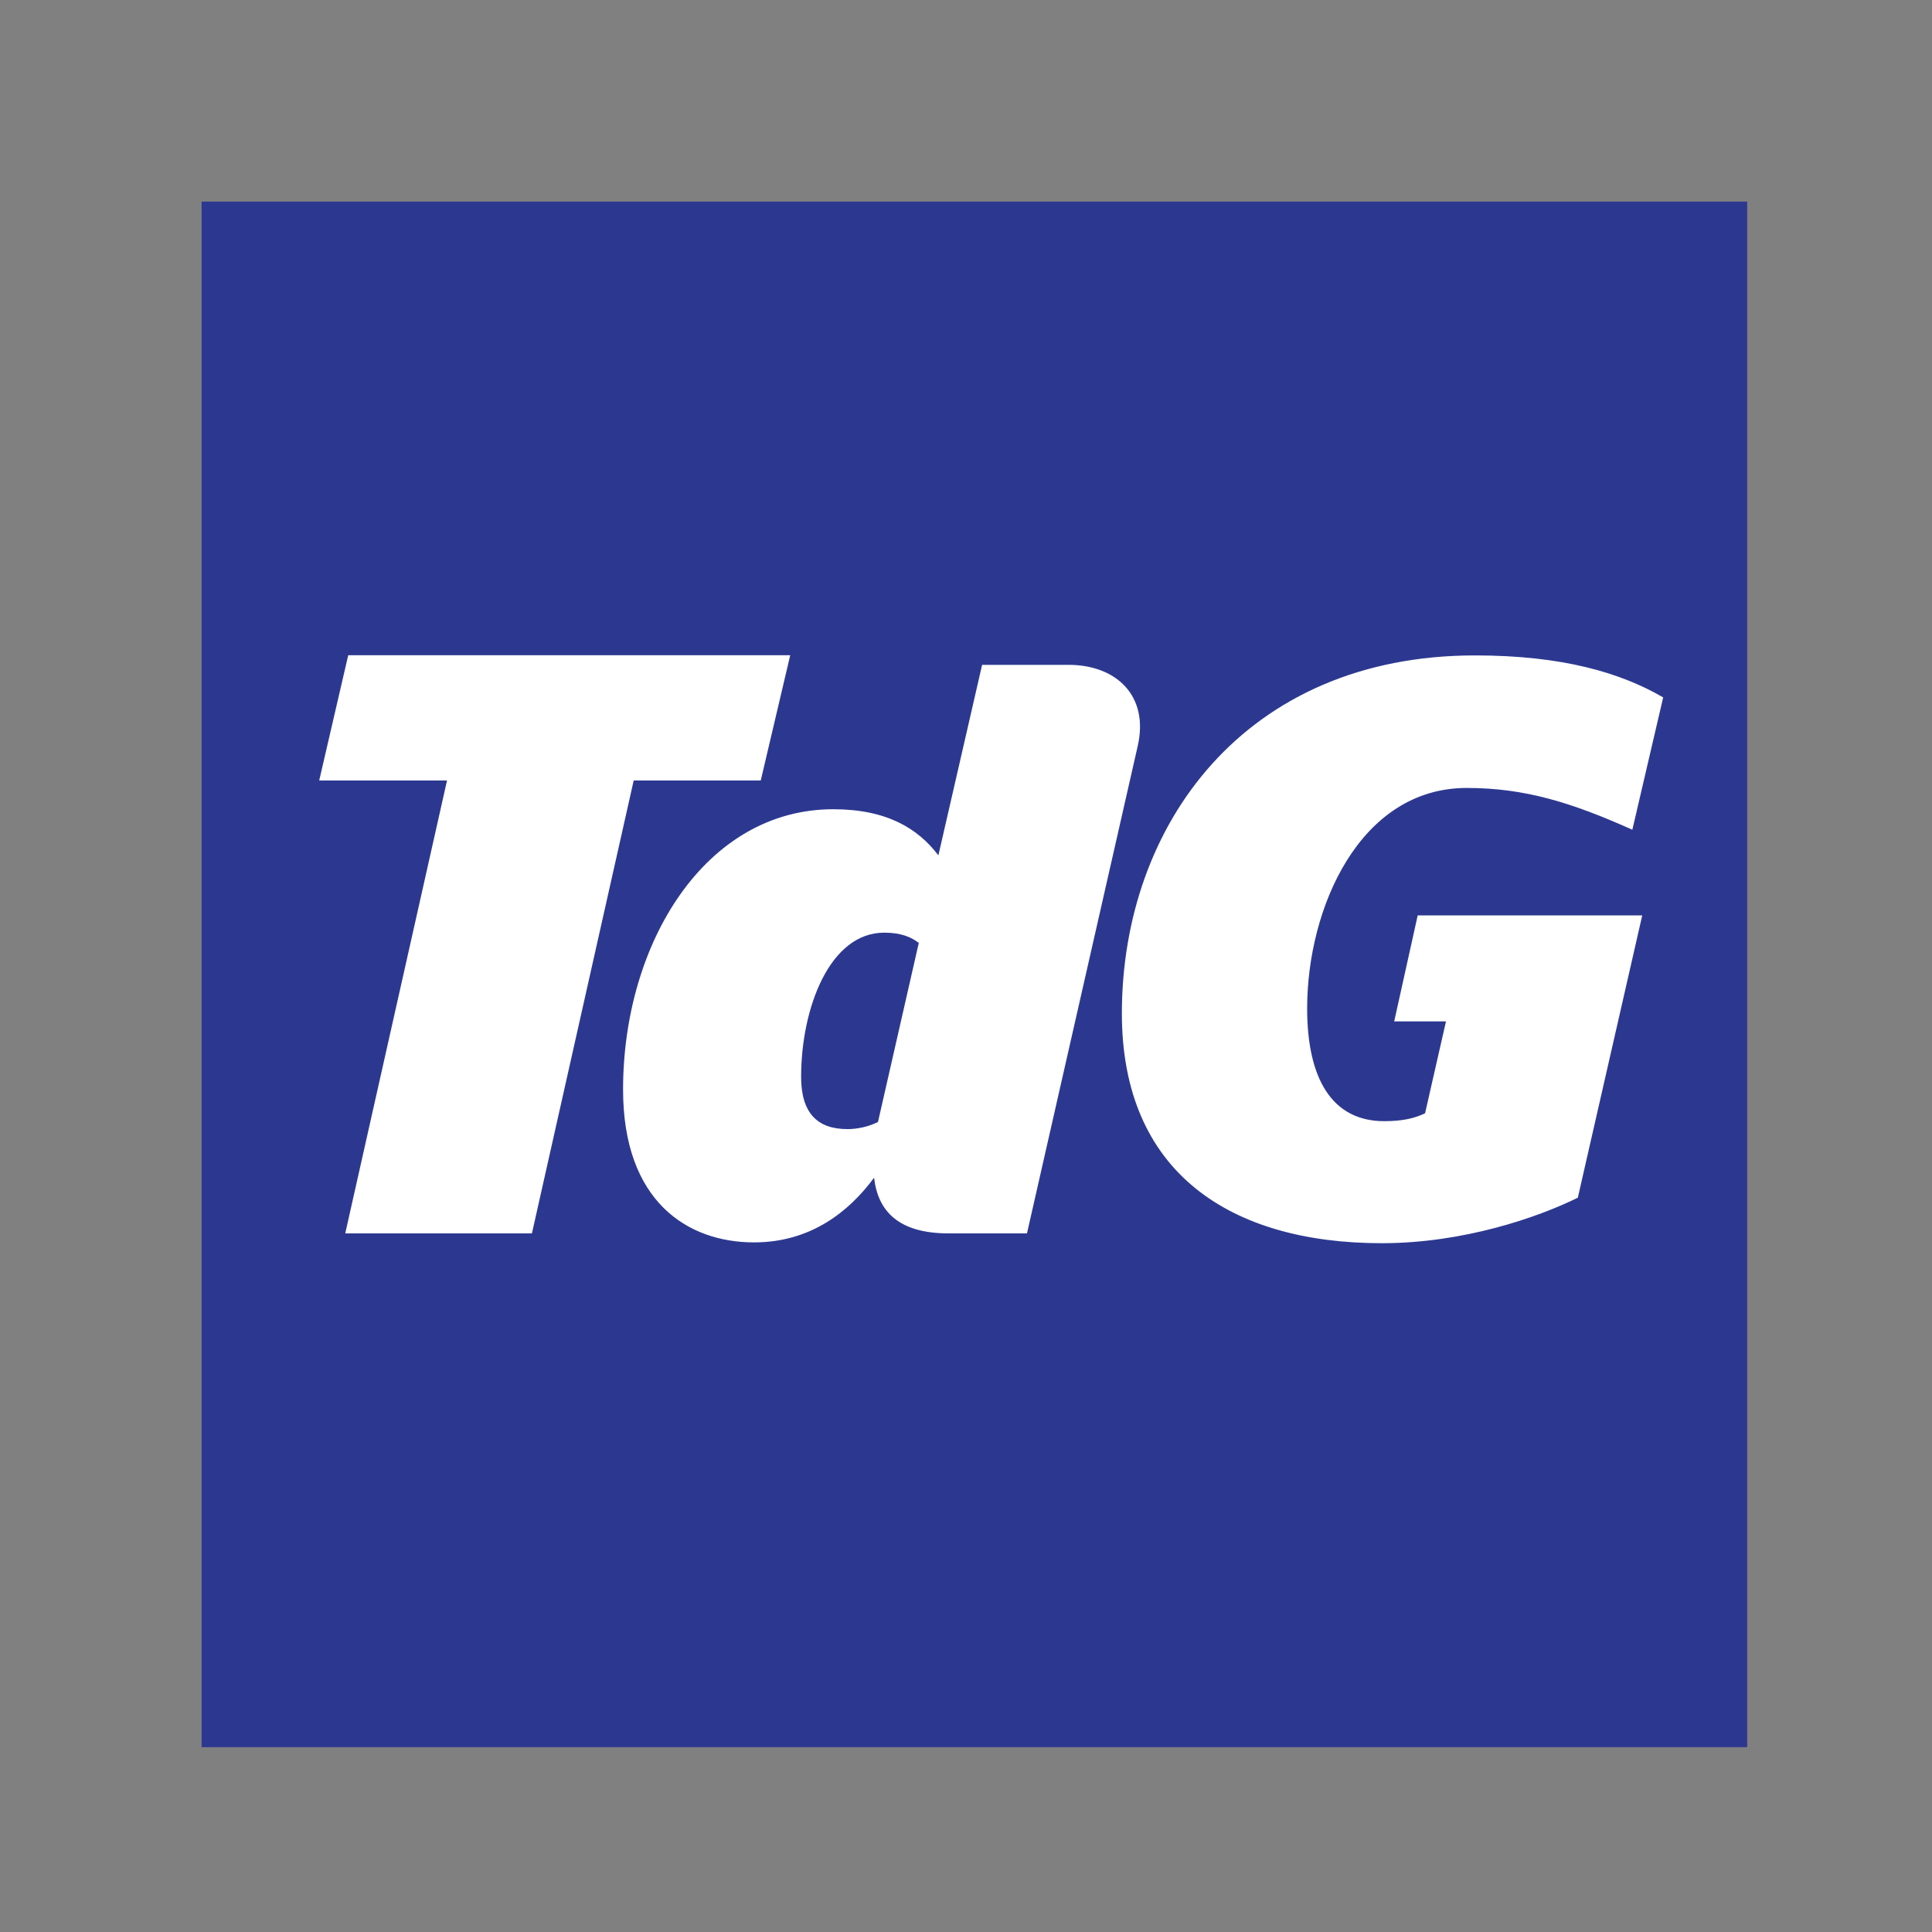
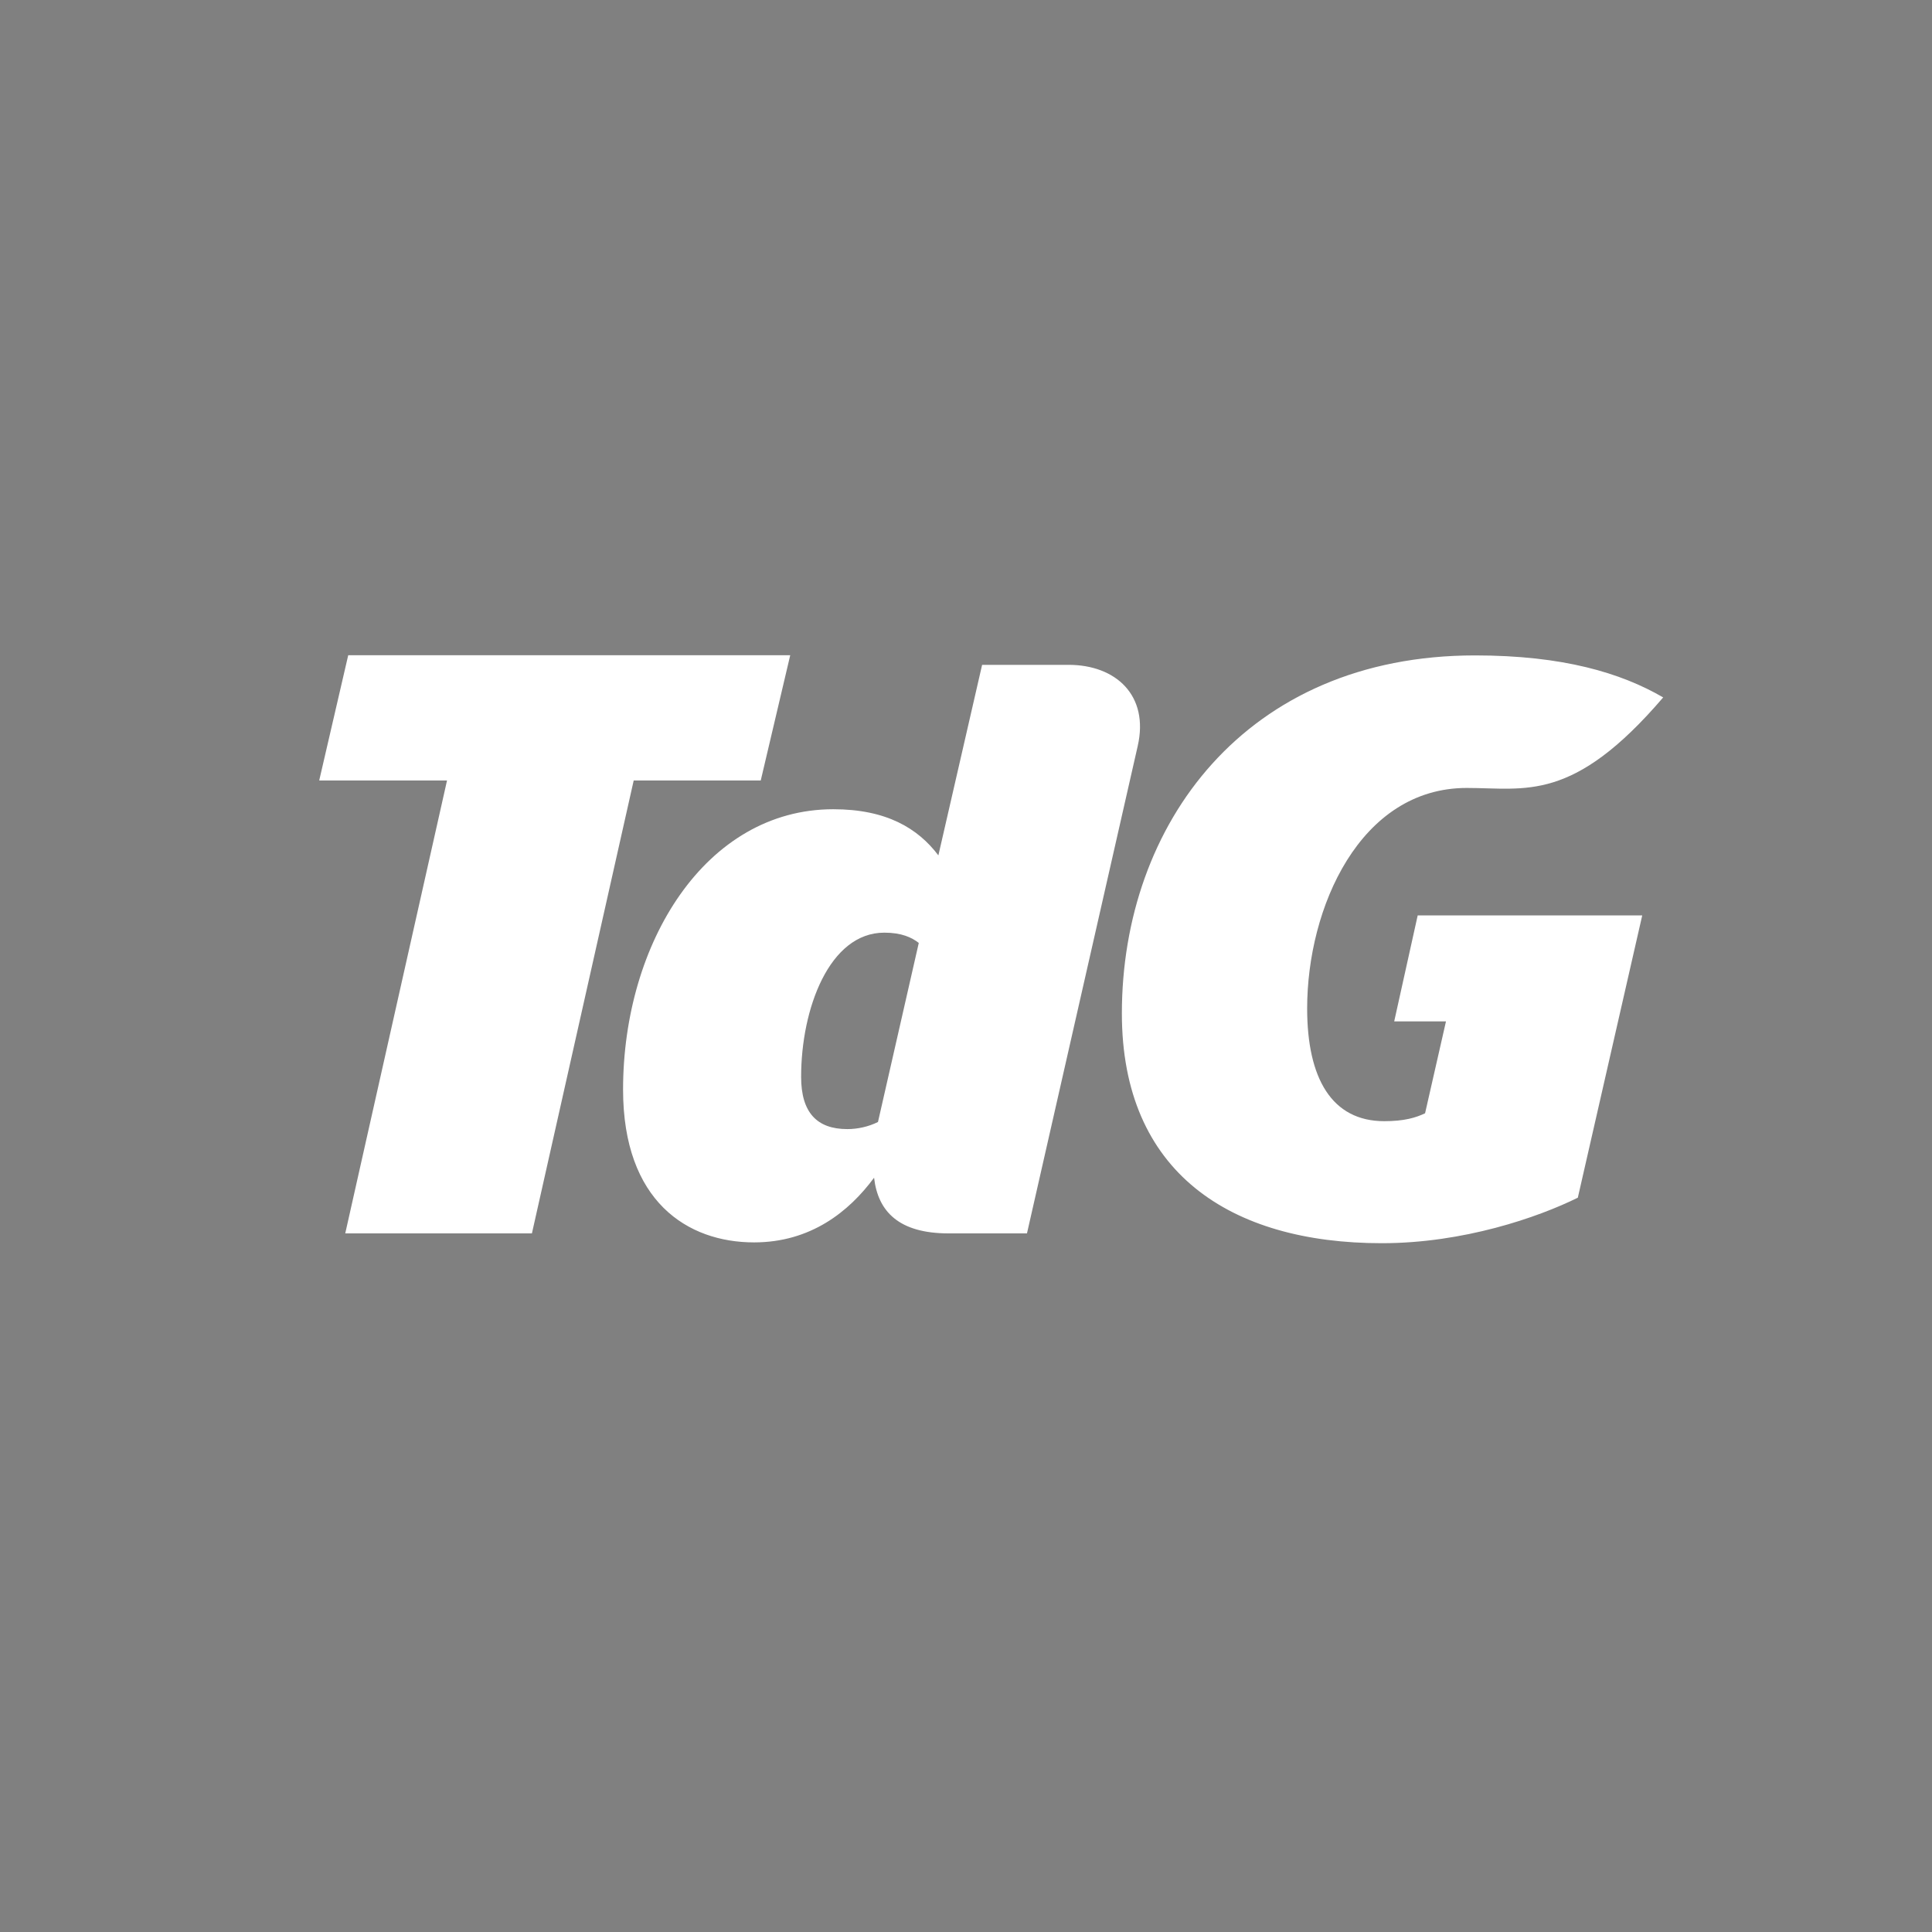
<svg xmlns="http://www.w3.org/2000/svg" width="50" height="50" viewBox="0 0 50 50" version="1.1">
  <rect x="0" y="0" width="50" height="50" fill="#808080" stroke="none" />
  <title>assets/images/logos/logo_tdg_short</title>
  <g id="Element-Logo" stroke="none" stroke-width="1" fill="none" fill-rule="evenodd">
    <g id="1-Element/Logo/Small/Tribune-de-Genève">
-       <rect id="Size" x="0" y="0" width="50" height="50" />
-       <polygon id="Fill-1" fill="#2C3890" points="5.217 45.217 45.217 45.217 45.217 5.217 5.217 5.217" />
-       <path d="M29.034,26.228 C29.034,21.348 32.225,16.962 38.173,16.962 C40.446,16.962 41.948,17.413 43.043,18.049 L42.245,21.473 C40.703,20.784 39.484,20.392 37.96,20.392 C35.192,20.392 33.829,23.495 33.829,26.098 C33.829,27.906 34.465,29.016 35.825,29.016 C36.339,29.016 36.643,28.926 36.881,28.811 L37.422,26.433 L36.082,26.433 L36.69,23.69 L42.501,23.69 L40.834,30.996 C39.798,31.508 37.872,32.174 35.761,32.174 C31.844,32.174 29.034,30.348 29.034,26.228 Z M19.688,20.199 L16.4,20.199 L13.766,31.92 L8.935,31.92 L11.569,20.199 L8.261,20.199 L9.012,16.957 L20.451,16.957 L19.688,20.199 Z M22.722,29.037 C22.478,29.159 22.194,29.221 21.93,29.221 C21.139,29.221 20.733,28.79 20.733,27.868 C20.733,26.105 21.464,24.137 22.885,24.137 C23.331,24.137 23.595,24.26 23.778,24.403 L22.722,29.037 Z M27.654,17.206 L25.417,17.206 L24.285,22.137 C23.757,21.439 22.945,20.943 21.565,20.943 C18.257,20.943 16.125,24.406 16.125,28.198 C16.125,31.089 17.79,32.153 19.515,32.153 C20.977,32.153 21.971,31.36 22.621,30.479 C22.722,31.36 23.27,31.92 24.549,31.92 L26.578,31.92 L29.444,19.307 C29.743,17.998 28.879,17.206 27.654,17.206 Z" id="Fill-3" fill="#FFFFFF" fill-rule="nonzero" />
+       <path d="M29.034,26.228 C29.034,21.348 32.225,16.962 38.173,16.962 C40.446,16.962 41.948,17.413 43.043,18.049 C40.703,20.784 39.484,20.392 37.96,20.392 C35.192,20.392 33.829,23.495 33.829,26.098 C33.829,27.906 34.465,29.016 35.825,29.016 C36.339,29.016 36.643,28.926 36.881,28.811 L37.422,26.433 L36.082,26.433 L36.69,23.69 L42.501,23.69 L40.834,30.996 C39.798,31.508 37.872,32.174 35.761,32.174 C31.844,32.174 29.034,30.348 29.034,26.228 Z M19.688,20.199 L16.4,20.199 L13.766,31.92 L8.935,31.92 L11.569,20.199 L8.261,20.199 L9.012,16.957 L20.451,16.957 L19.688,20.199 Z M22.722,29.037 C22.478,29.159 22.194,29.221 21.93,29.221 C21.139,29.221 20.733,28.79 20.733,27.868 C20.733,26.105 21.464,24.137 22.885,24.137 C23.331,24.137 23.595,24.26 23.778,24.403 L22.722,29.037 Z M27.654,17.206 L25.417,17.206 L24.285,22.137 C23.757,21.439 22.945,20.943 21.565,20.943 C18.257,20.943 16.125,24.406 16.125,28.198 C16.125,31.089 17.79,32.153 19.515,32.153 C20.977,32.153 21.971,31.36 22.621,30.479 C22.722,31.36 23.27,31.92 24.549,31.92 L26.578,31.92 L29.444,19.307 C29.743,17.998 28.879,17.206 27.654,17.206 Z" id="Fill-3" fill="#FFFFFF" fill-rule="nonzero" />
    </g>
  </g>
</svg>